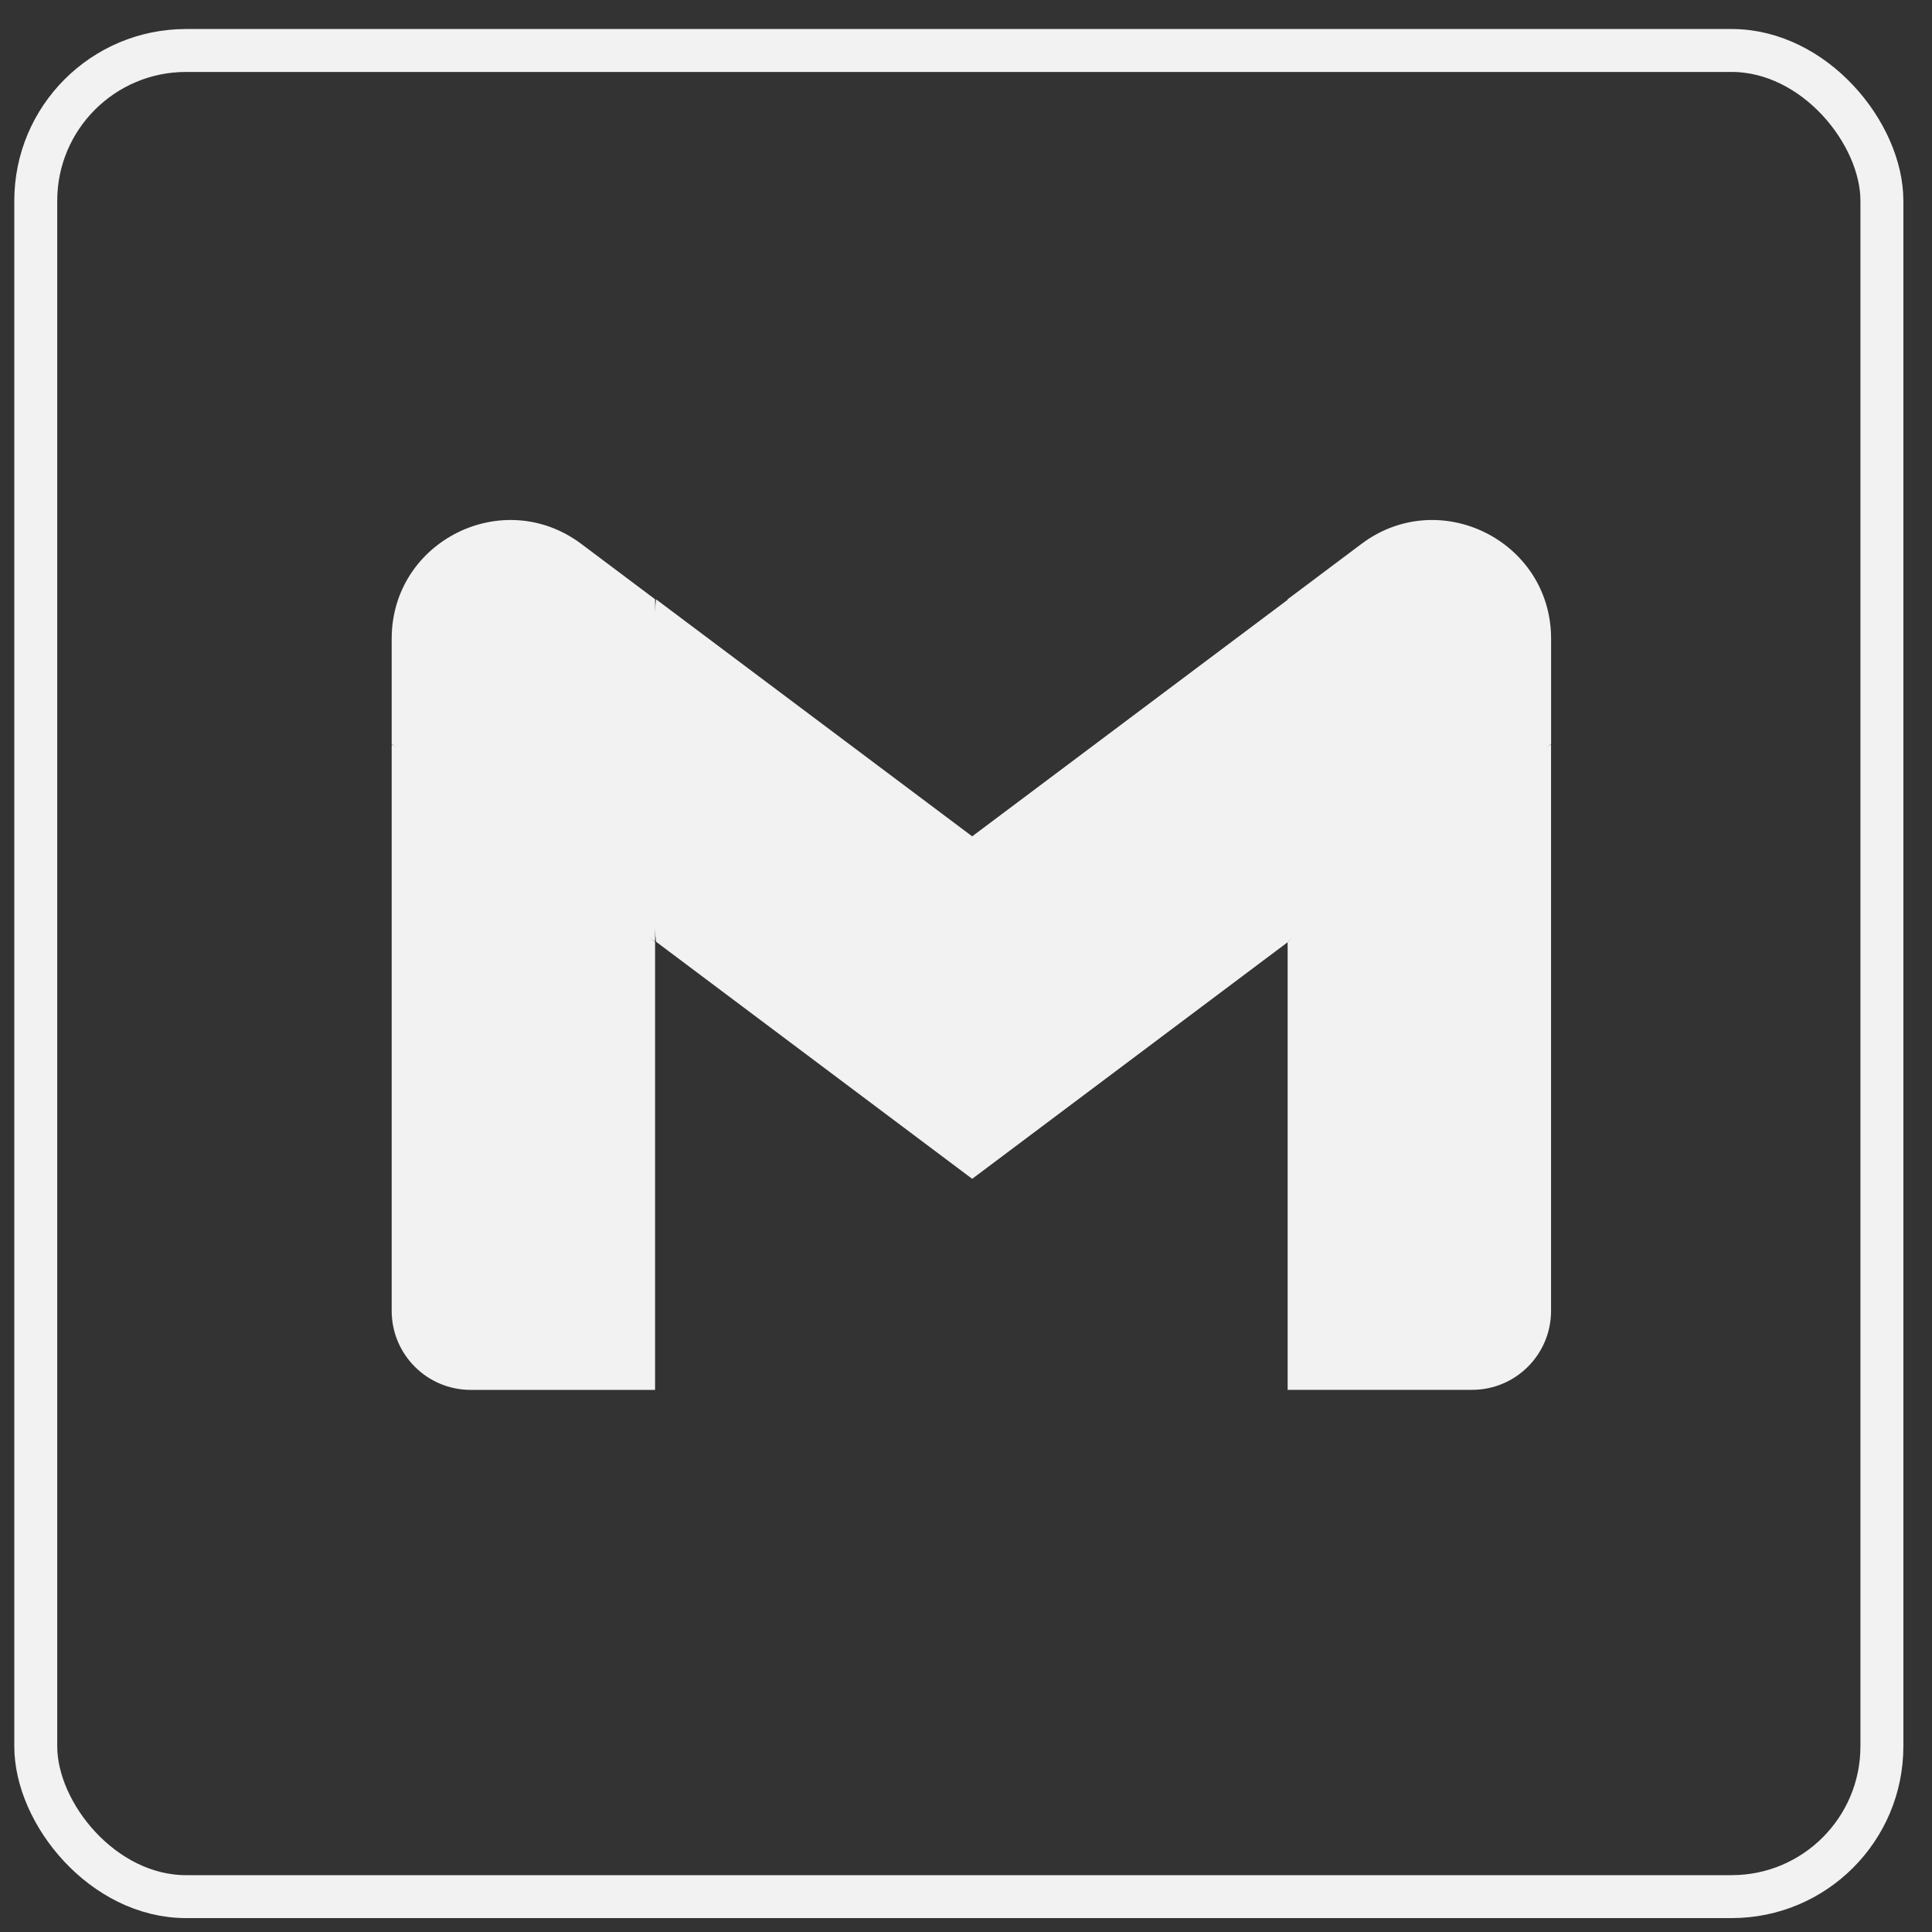
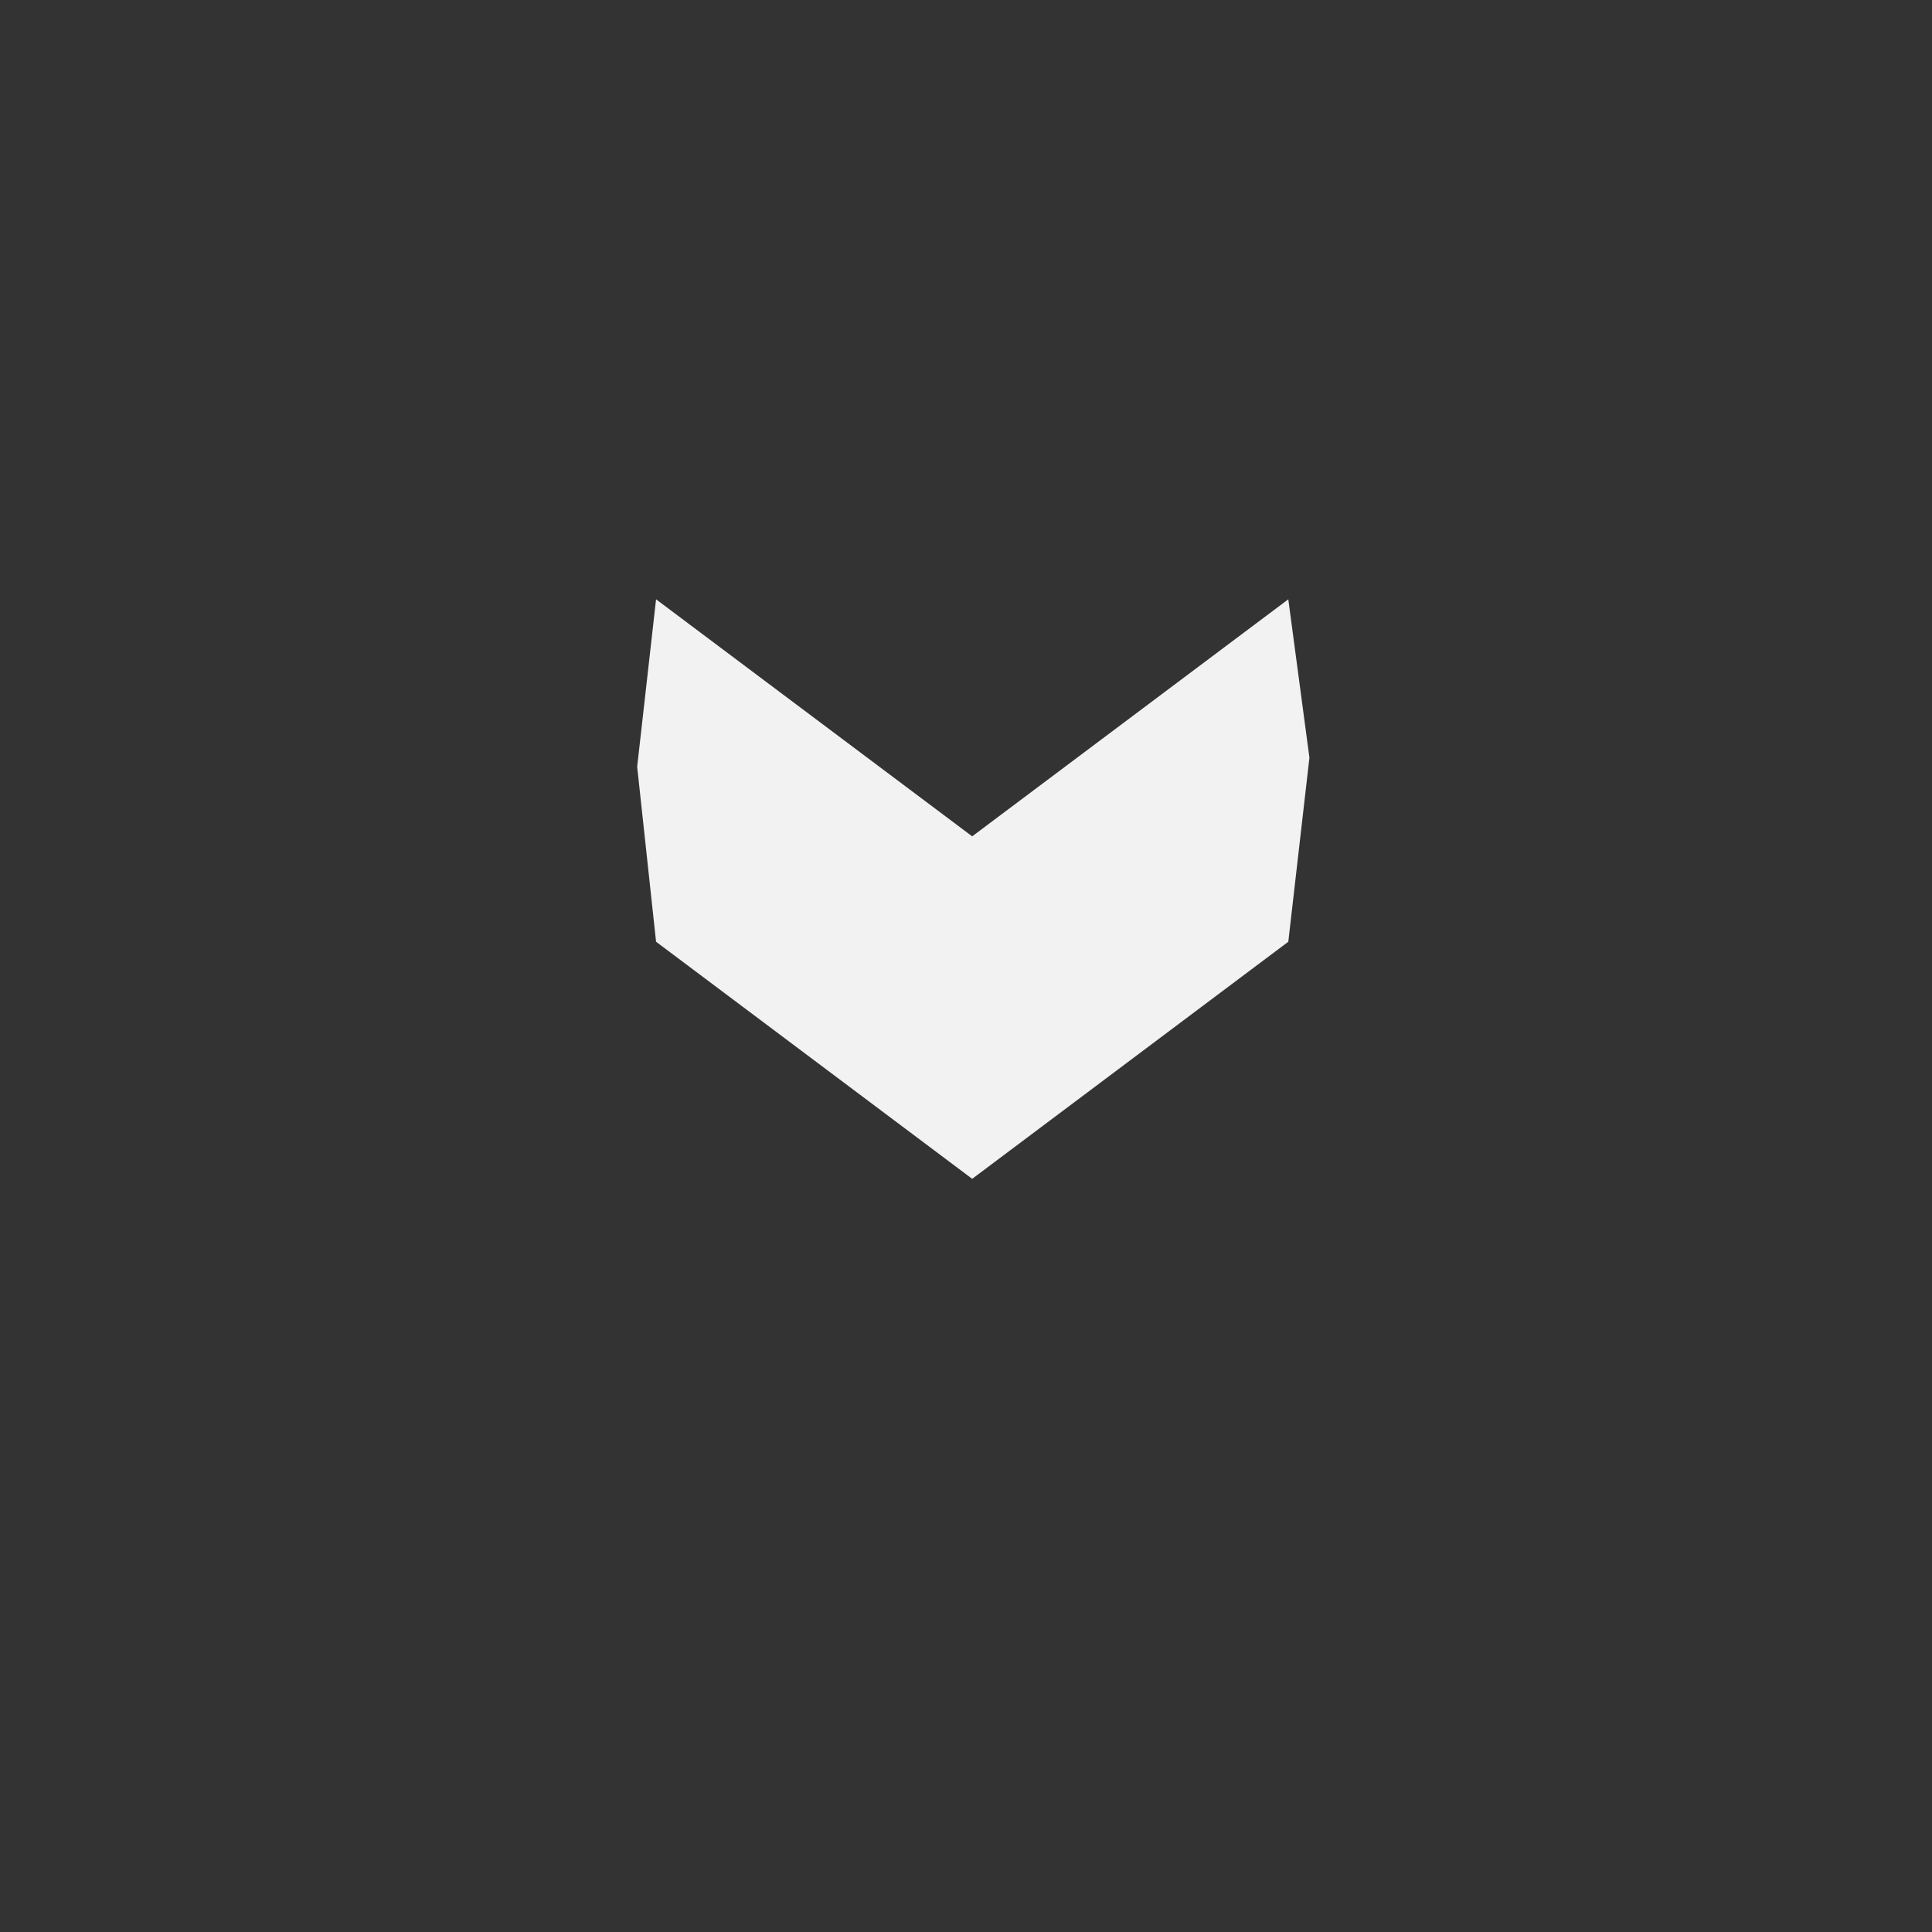
<svg xmlns="http://www.w3.org/2000/svg" width="45" height="45" viewBox="0 0 45 45" fill="none">
  <rect x="0" y="0" width="45" height="45" fill="#333333" stroke="none" />
  <g style="mix-blend-mode:lighten">
-     <rect x="0.833" y="1.176" width="43" height="43" rx="3.5" stroke="#F2F2F2" />
-   </g>
-   <path d="M15.258 32.373V21.942L12.023 18.983L9.123 17.34V30.532C9.123 31.55 9.948 32.373 10.963 32.373H15.258Z" fill="#F2F2F2" />
-   <path d="M29.992 32.372H34.287C35.305 32.372 36.127 31.547 36.127 30.532V17.34L32.842 19.221L29.992 21.942V32.372Z" fill="#F2F2F2" />
+     </g>
  <path d="M15.281 21.935L14.841 17.859L15.281 13.959L22.644 19.48L30.007 13.959L30.499 17.649L30.007 21.935L22.644 27.457L15.281 21.935Z" fill="#F2F2F2" />
-   <path d="M29.992 13.958V21.934L36.128 17.332V14.878C36.128 12.602 33.529 11.304 31.71 12.669L29.992 13.958Z" fill="#F2F2F2" />
-   <path d="M9.123 17.332L11.944 19.449L15.258 21.934V13.958L13.54 12.669C11.718 11.304 9.123 12.602 9.123 14.878V17.332Z" fill="#F2F2F2" />
</svg>